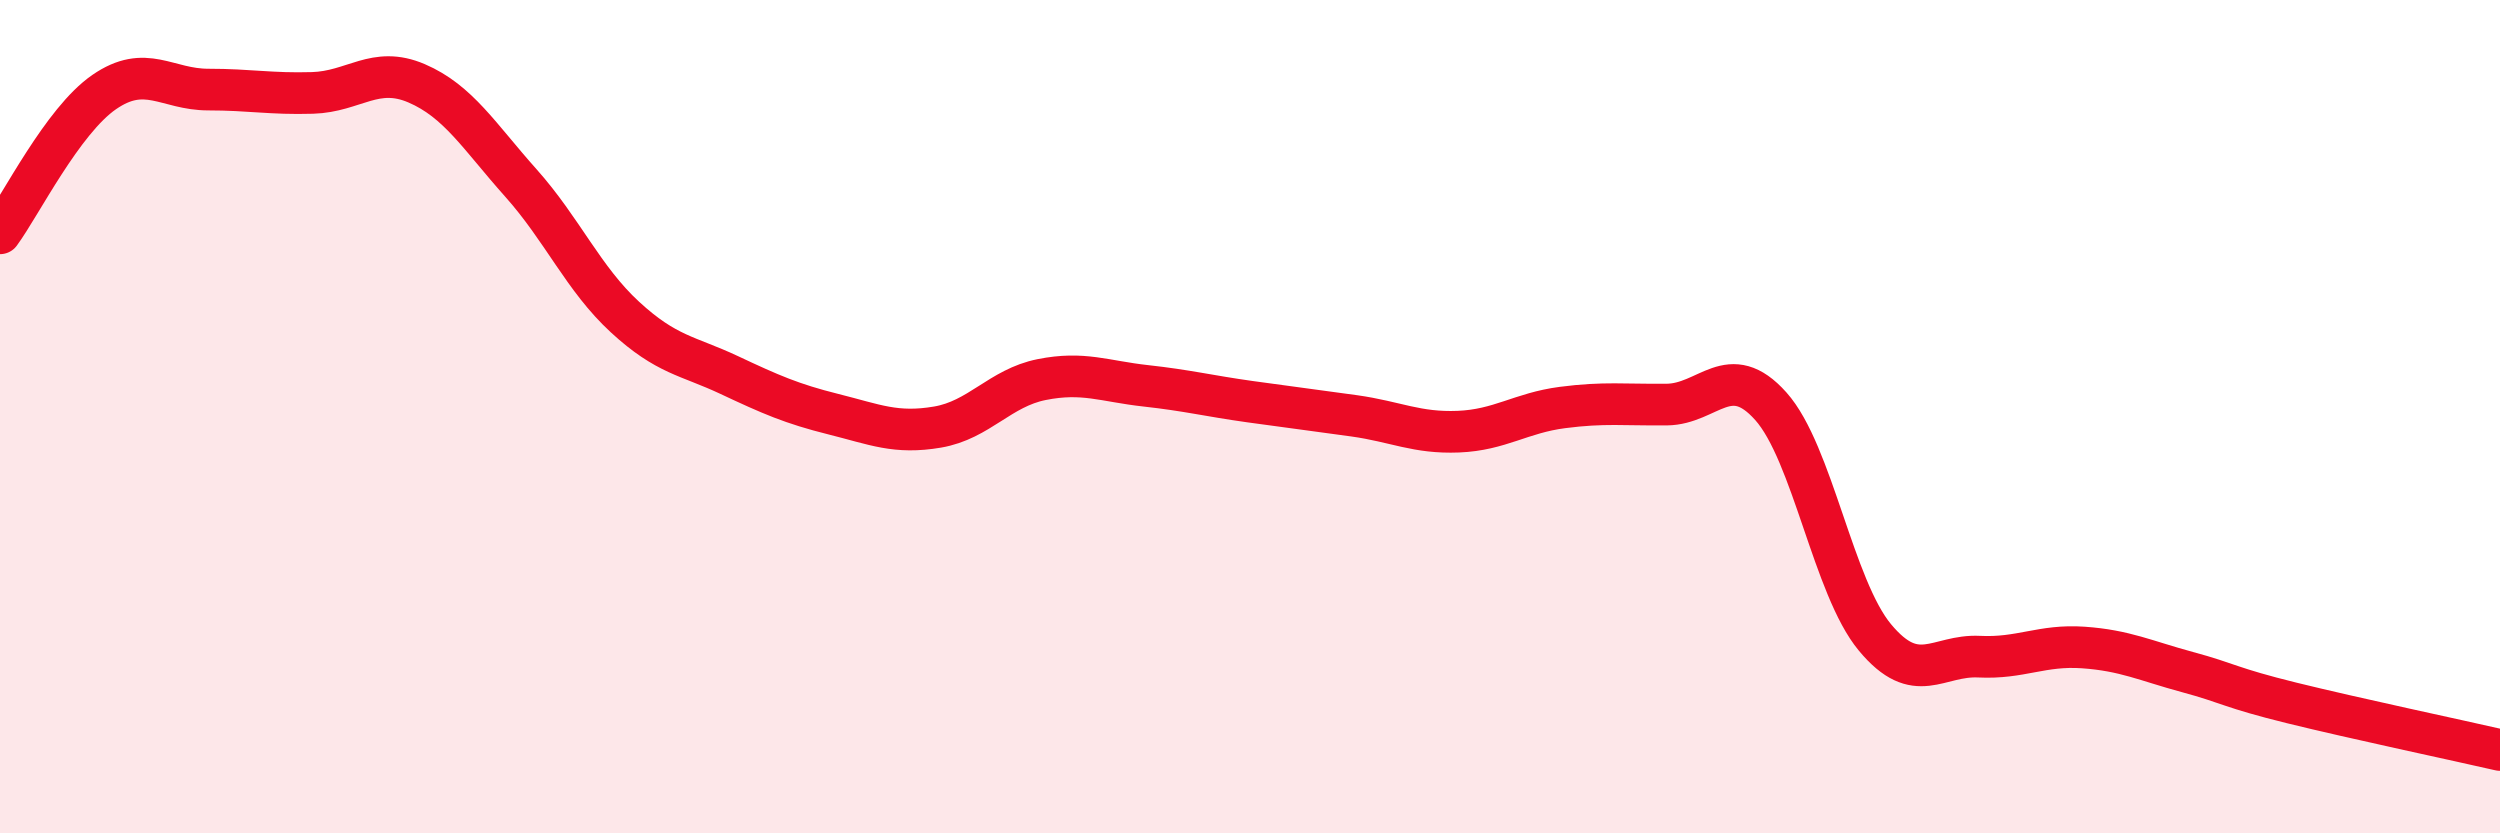
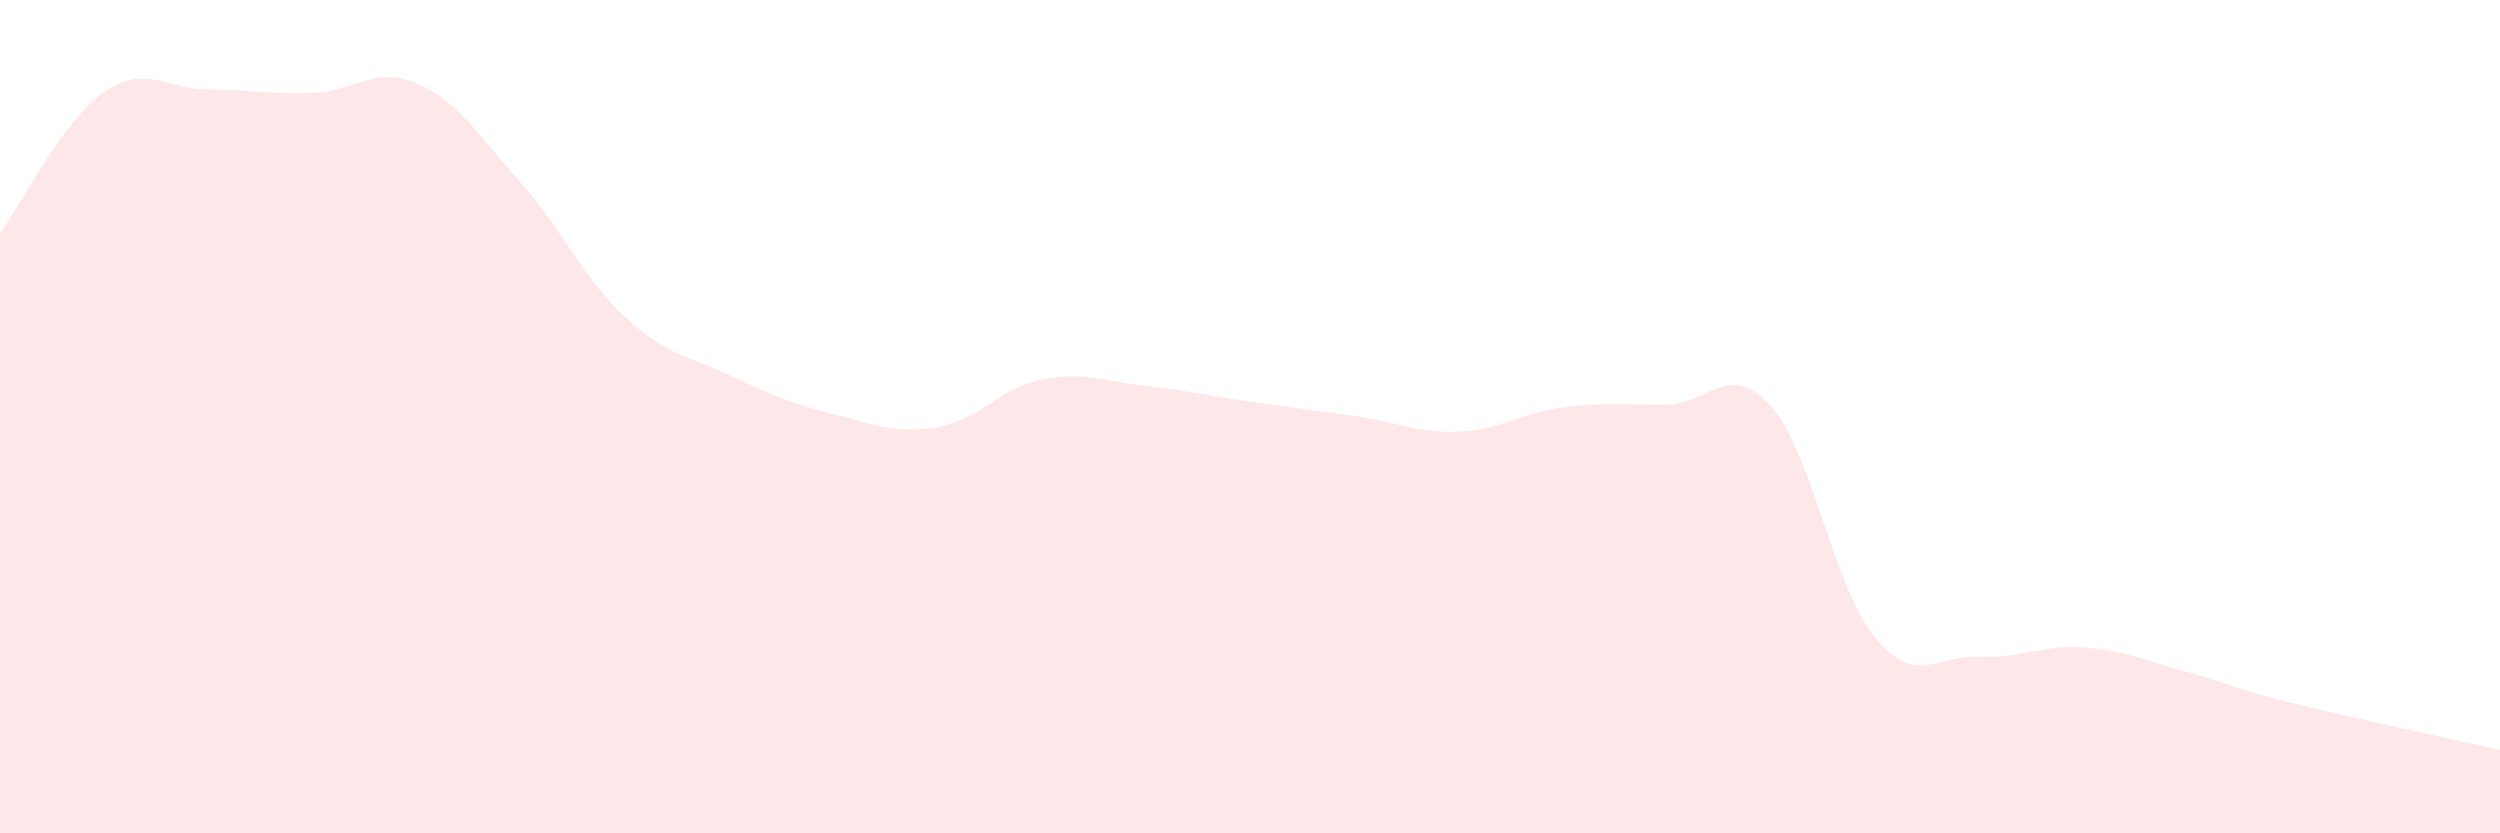
<svg xmlns="http://www.w3.org/2000/svg" width="60" height="20" viewBox="0 0 60 20">
  <path d="M 0,5.6 C 0.5,4.92 1.5,2.9 2.5,2.21 C 3.5,1.52 4,2.15 5,2.15 C 6,2.15 6.5,2.26 7.5,2.23 C 8.5,2.2 9,1.57 10,2 C 11,2.43 11.5,3.27 12.5,4.39 C 13.5,5.51 14,6.69 15,7.61 C 16,8.53 16.5,8.53 17.5,9 C 18.5,9.47 19,9.69 20,9.94 C 21,10.19 21.5,10.42 22.5,10.25 C 23.5,10.08 24,9.31 25,9.11 C 26,8.91 26.5,9.15 27.5,9.26 C 28.5,9.37 29,9.5 30,9.64 C 31,9.78 31.5,9.84 32.5,9.98 C 33.5,10.12 34,10.4 35,10.36 C 36,10.32 36.5,9.91 37.5,9.78 C 38.5,9.65 39,9.72 40,9.71 C 41,9.7 41.5,8.63 42.5,9.75 C 43.5,10.87 44,14.1 45,15.3 C 46,16.5 46.5,15.71 47.5,15.76 C 48.5,15.81 49,15.47 50,15.54 C 51,15.61 51.5,15.86 52.5,16.13 C 53.5,16.4 53.5,16.5 55,16.87 C 56.5,17.24 59,17.77 60,18L60 20L0 20Z" fill="#EB0A25" opacity="0.1" stroke-linecap="round" stroke-linejoin="round" />
-   <path d="M 0,5.6 C 0.5,4.92 1.5,2.9 2.5,2.21 C 3.5,1.52 4,2.15 5,2.15 C 6,2.15 6.5,2.26 7.5,2.23 C 8.5,2.2 9,1.57 10,2 C 11,2.43 11.5,3.27 12.5,4.39 C 13.5,5.51 14,6.69 15,7.61 C 16,8.53 16.5,8.53 17.5,9 C 18.5,9.47 19,9.69 20,9.94 C 21,10.19 21.5,10.42 22.5,10.25 C 23.5,10.08 24,9.31 25,9.11 C 26,8.91 26.5,9.15 27.5,9.26 C 28.5,9.37 29,9.5 30,9.64 C 31,9.78 31.5,9.84 32.5,9.98 C 33.5,10.12 34,10.4 35,10.36 C 36,10.32 36.5,9.91 37.5,9.78 C 38.5,9.65 39,9.72 40,9.71 C 41,9.7 41.5,8.63 42.5,9.75 C 43.5,10.87 44,14.1 45,15.3 C 46,16.5 46.5,15.71 47.5,15.76 C 48.5,15.81 49,15.47 50,15.54 C 51,15.61 51.5,15.86 52.5,16.13 C 53.5,16.4 53.5,16.5 55,16.87 C 56.5,17.24 59,17.77 60,18" stroke="#EB0A25" stroke-width="1" fill="none" stroke-linecap="round" stroke-linejoin="round" />
</svg>